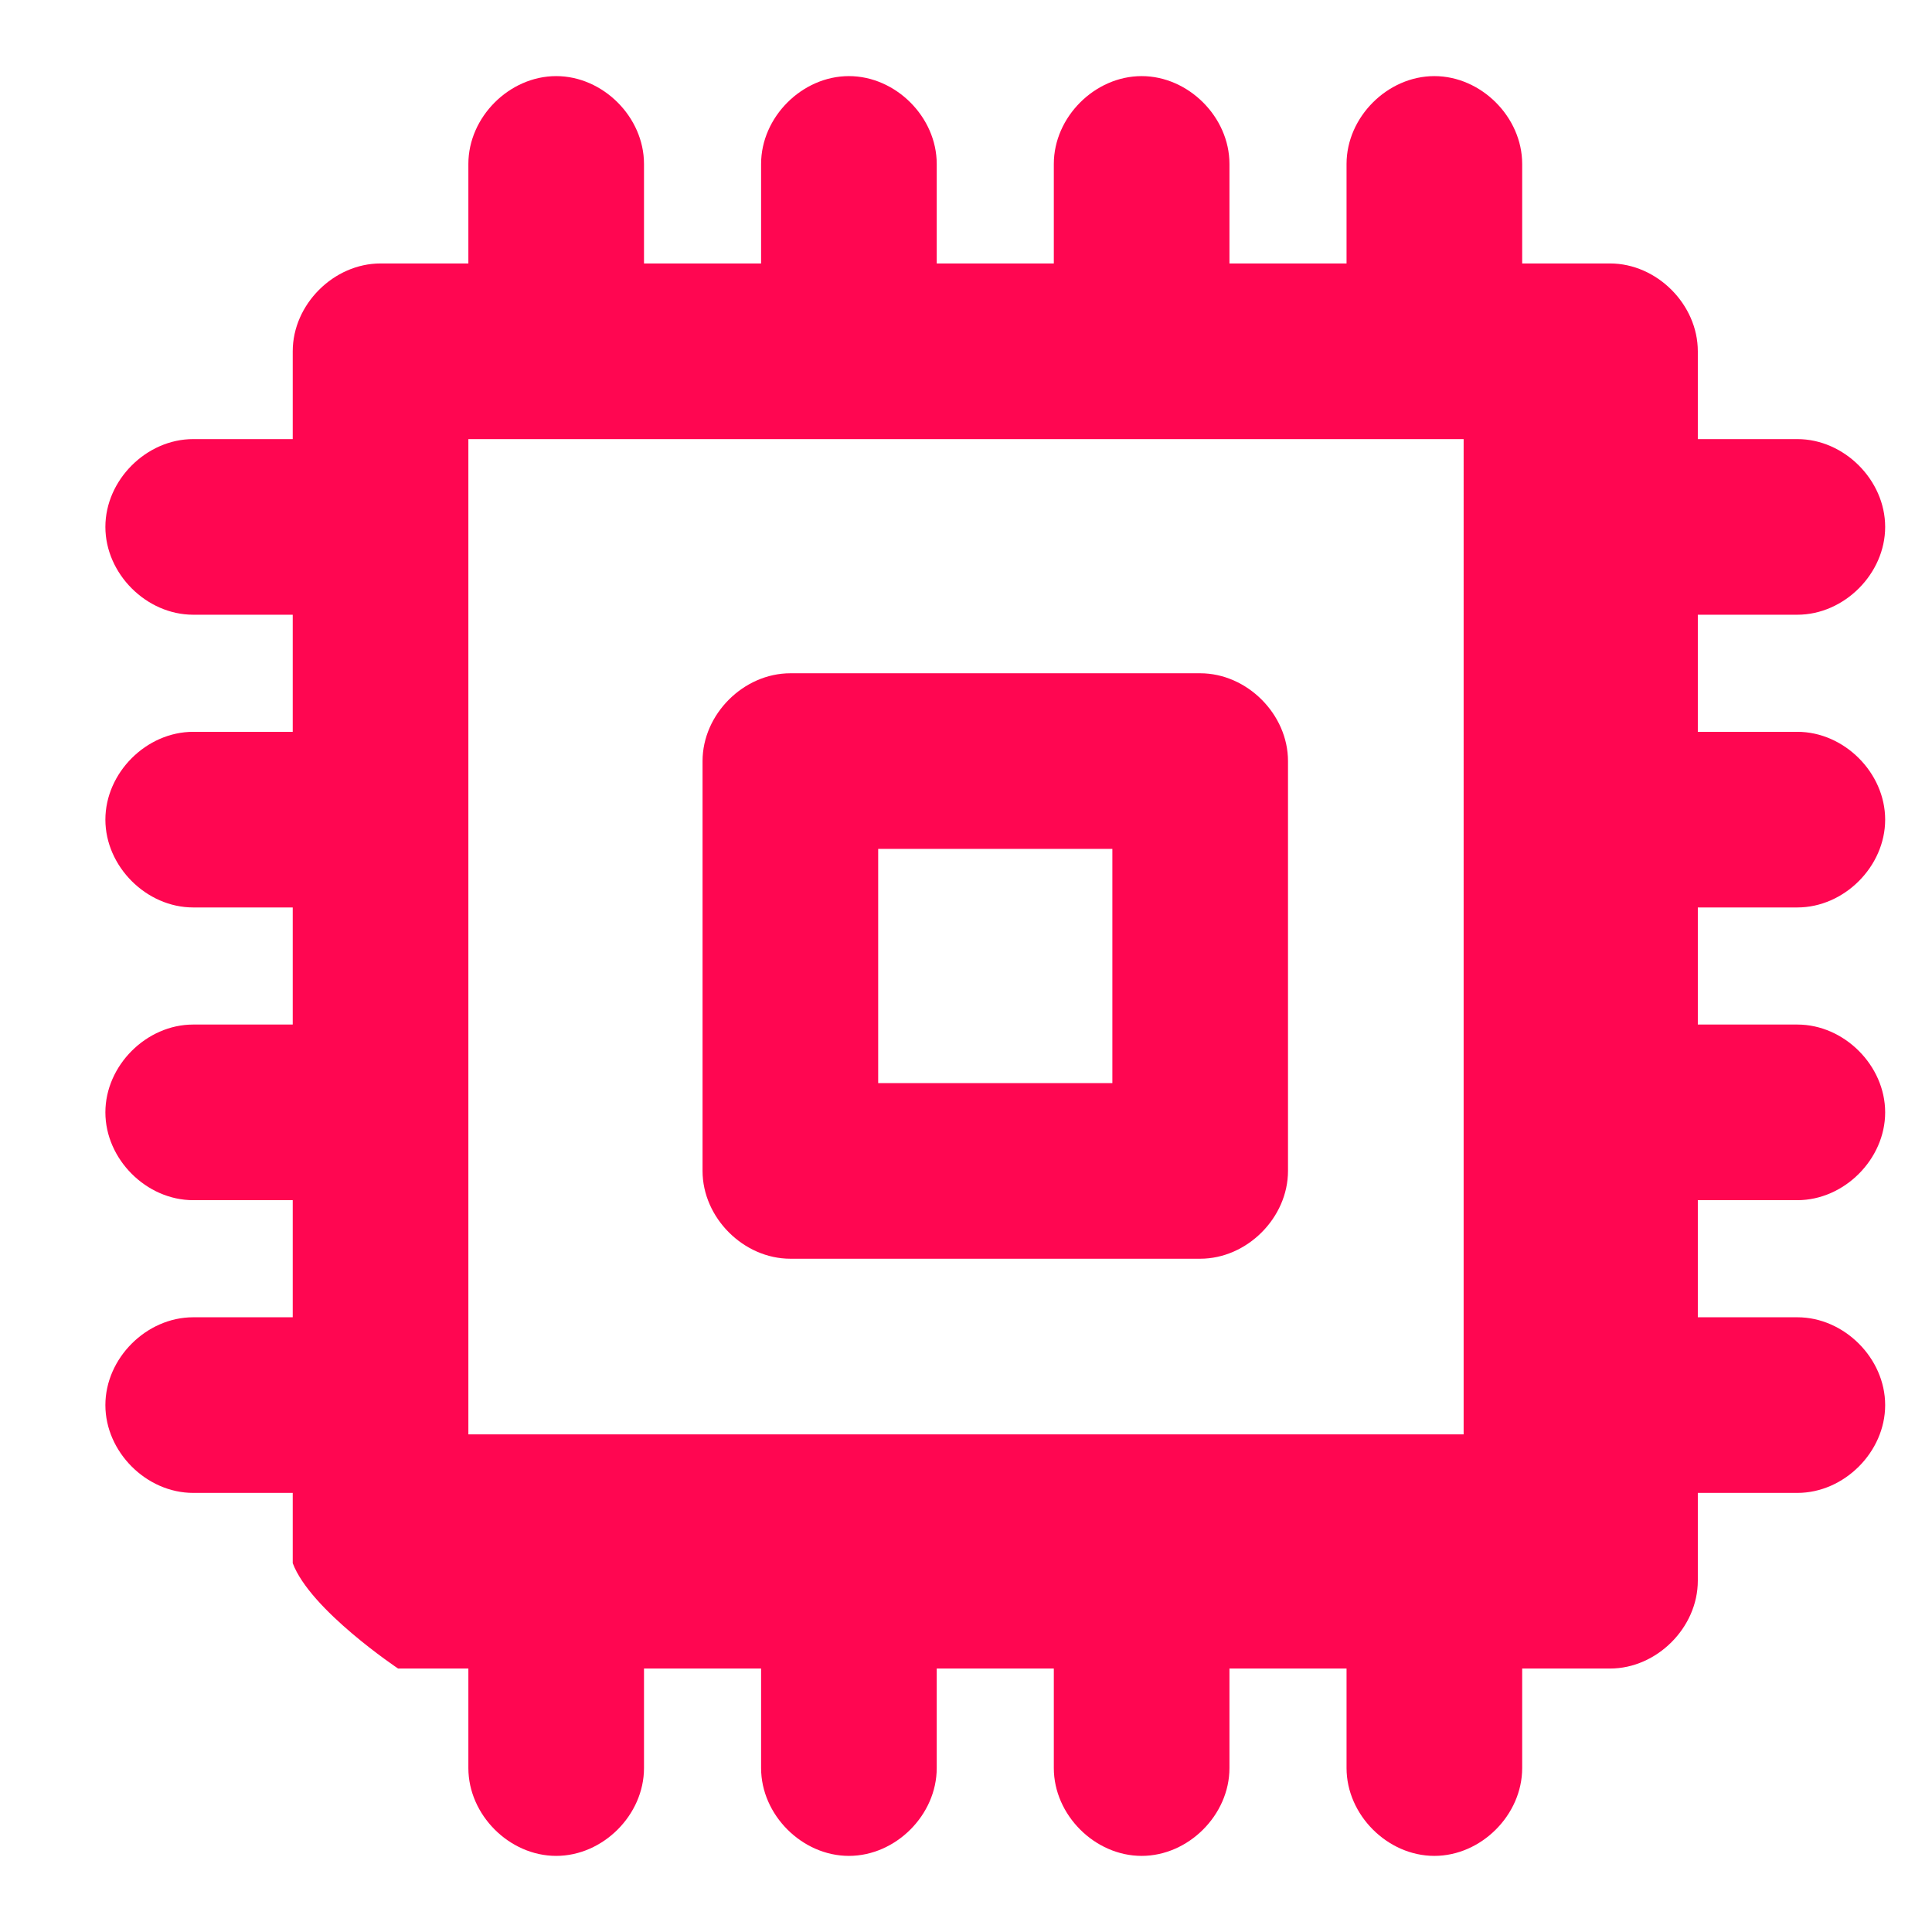
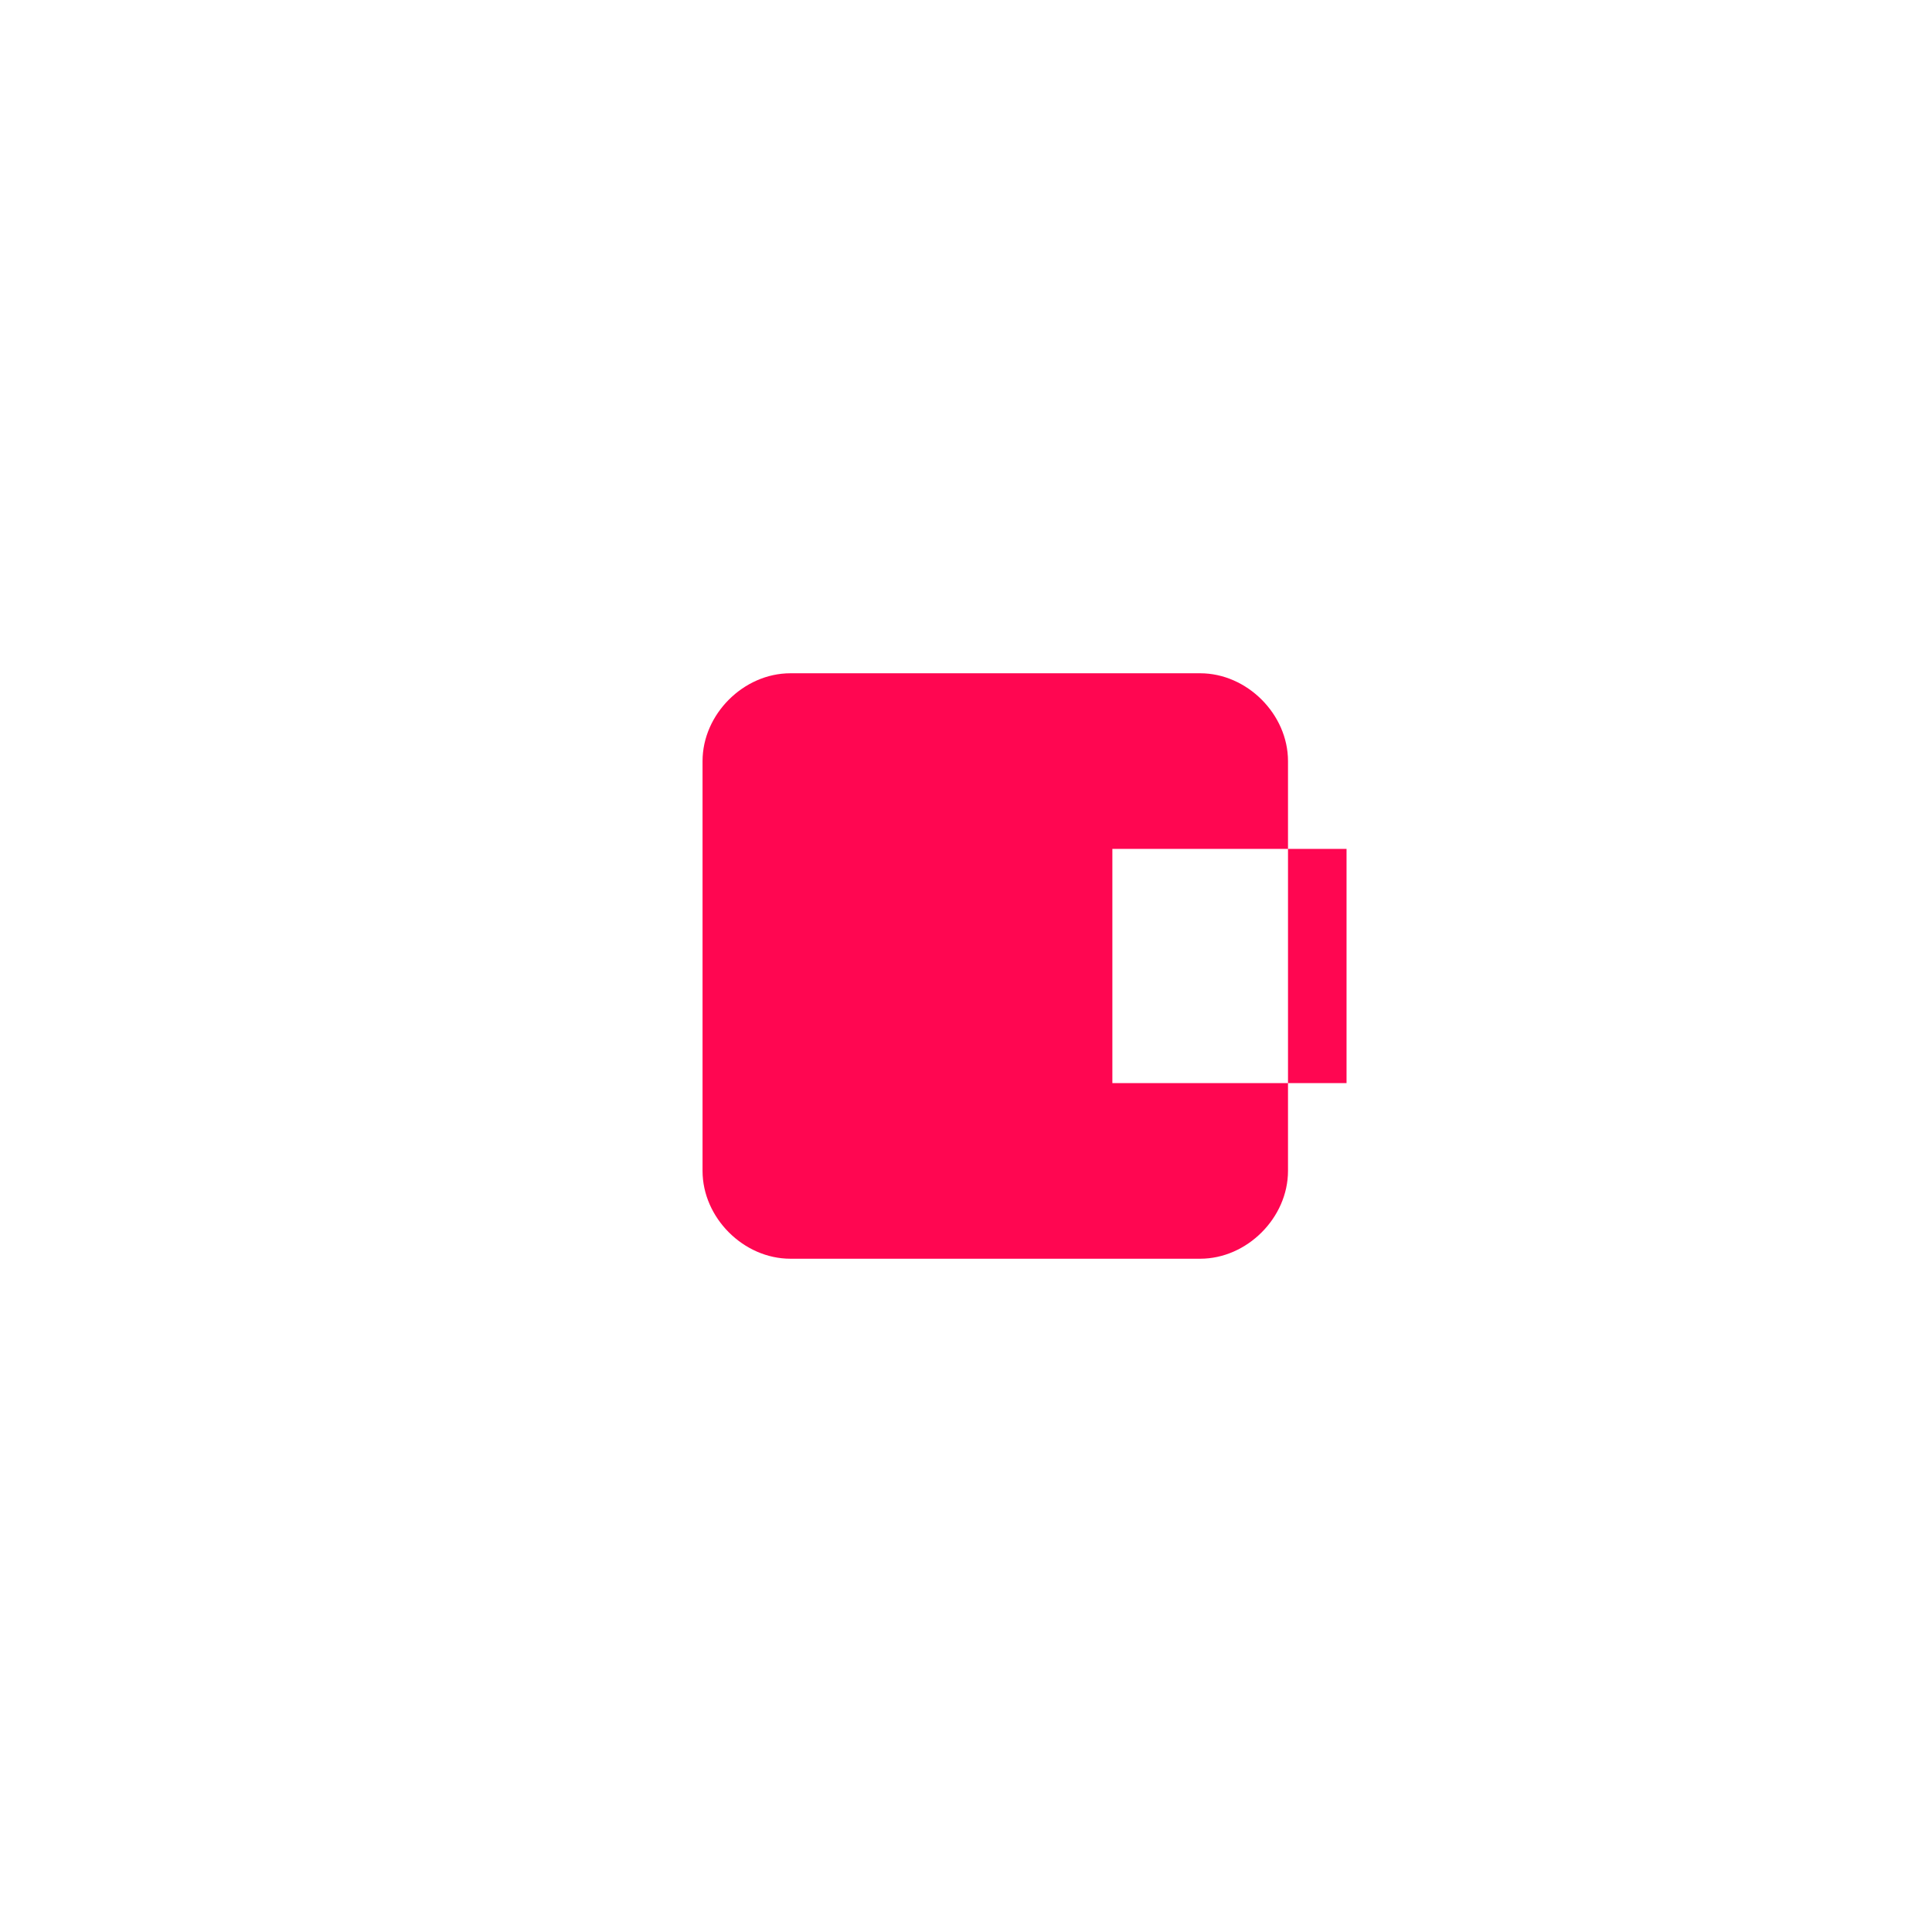
<svg xmlns="http://www.w3.org/2000/svg" data-src="//images.ctfassets.net/dzcsszdhieow/7HZHPAmV40fWKhWGgPwF9F/08e5a33af1080dad20dc7fef4494a078/Icon_Technology-1.svg" width="64" height="64" class="SetIconItem_icon__p3DbU" xml:space="preserve" id="Layer_1" x="0" y="0" version="1.1" viewBox="0 0 33 32" data-id="svg-loader_3">
-   <path fill="#ff0651" d="M20.5,11h-7c-0.8,0-1.5,0.7-1.5,1.5v7c0,0.8,0.7,1.5,1.5,1.5h7c0.8,0,1.5-0.7,1.5-1.5v-7 C22,11.7,21.3,11,20.5,11z M19,18h-4v-4h4V18z" class="st0" />
-   <path fill="#ff0651" d="M30.7,15c0.8,0,1.5-0.7,1.5-1.5S31.5,12,30.7,12H29v-2h1.7c0.8,0,1.5-0.7,1.5-1.5S31.5,7,30.7,7H29V5.5 C29,4.7,28.3,4,27.5,4H26V2.3c0-0.8-0.7-1.5-1.5-1.5S23,1.5,23,2.3V4h-2V2.3c0-0.8-0.7-1.5-1.5-1.5S18,1.5,18,2.3V4h-2V2.3 c0-0.8-0.7-1.5-1.5-1.5S13,1.5,13,2.3V4h-2V2.3c0-0.8-0.7-1.5-1.5-1.5S8,1.5,8,2.3V4H6.5C5.7,4,5,4.7,5,5.5V7H3.3 C2.5,7,1.8,7.7,1.8,8.5S2.5,10,3.3,10H5v2H3.3c-0.8,0-1.5,0.7-1.5,1.5S2.5,15,3.3,15H5v2H3.3c-0.8,0-1.5,0.7-1.5,1.5S2.5,20,3.3,20 H5v2H3.3c-0.8,0-1.5,0.7-1.5,1.5S2.5,25,3.3,25H5v1.2C5.3,27,6.8,28,6.8,28H8v1.7c0,0.8,0.7,1.5,1.5,1.5s1.5-0.7,1.5-1.5V28h2v1.7 c0,0.8,0.7,1.5,1.5,1.5s1.5-0.7,1.5-1.5V28h2v1.7c0,0.8,0.7,1.5,1.5,1.5s1.5-0.7,1.5-1.5V28h2v1.7c0,0.8,0.7,1.5,1.5,1.5 s1.5-0.7,1.5-1.5V28h1.5c0.8,0,1.5-0.7,1.5-1.5V25h1.7c0.8,0,1.5-0.7,1.5-1.5S31.5,22,30.7,22H29v-2h1.7c0.8,0,1.5-0.7,1.5-1.5 S31.5,17,30.7,17H29v-2H30.7z M25,24H8V7h17V24z" class="st0" />
+   <path fill="#ff0651" d="M20.5,11h-7c-0.8,0-1.5,0.7-1.5,1.5v7c0,0.8,0.7,1.5,1.5,1.5h7c0.8,0,1.5-0.7,1.5-1.5v-7 C22,11.7,21.3,11,20.5,11z M19,18v-4h4V18z" class="st0" />
</svg>